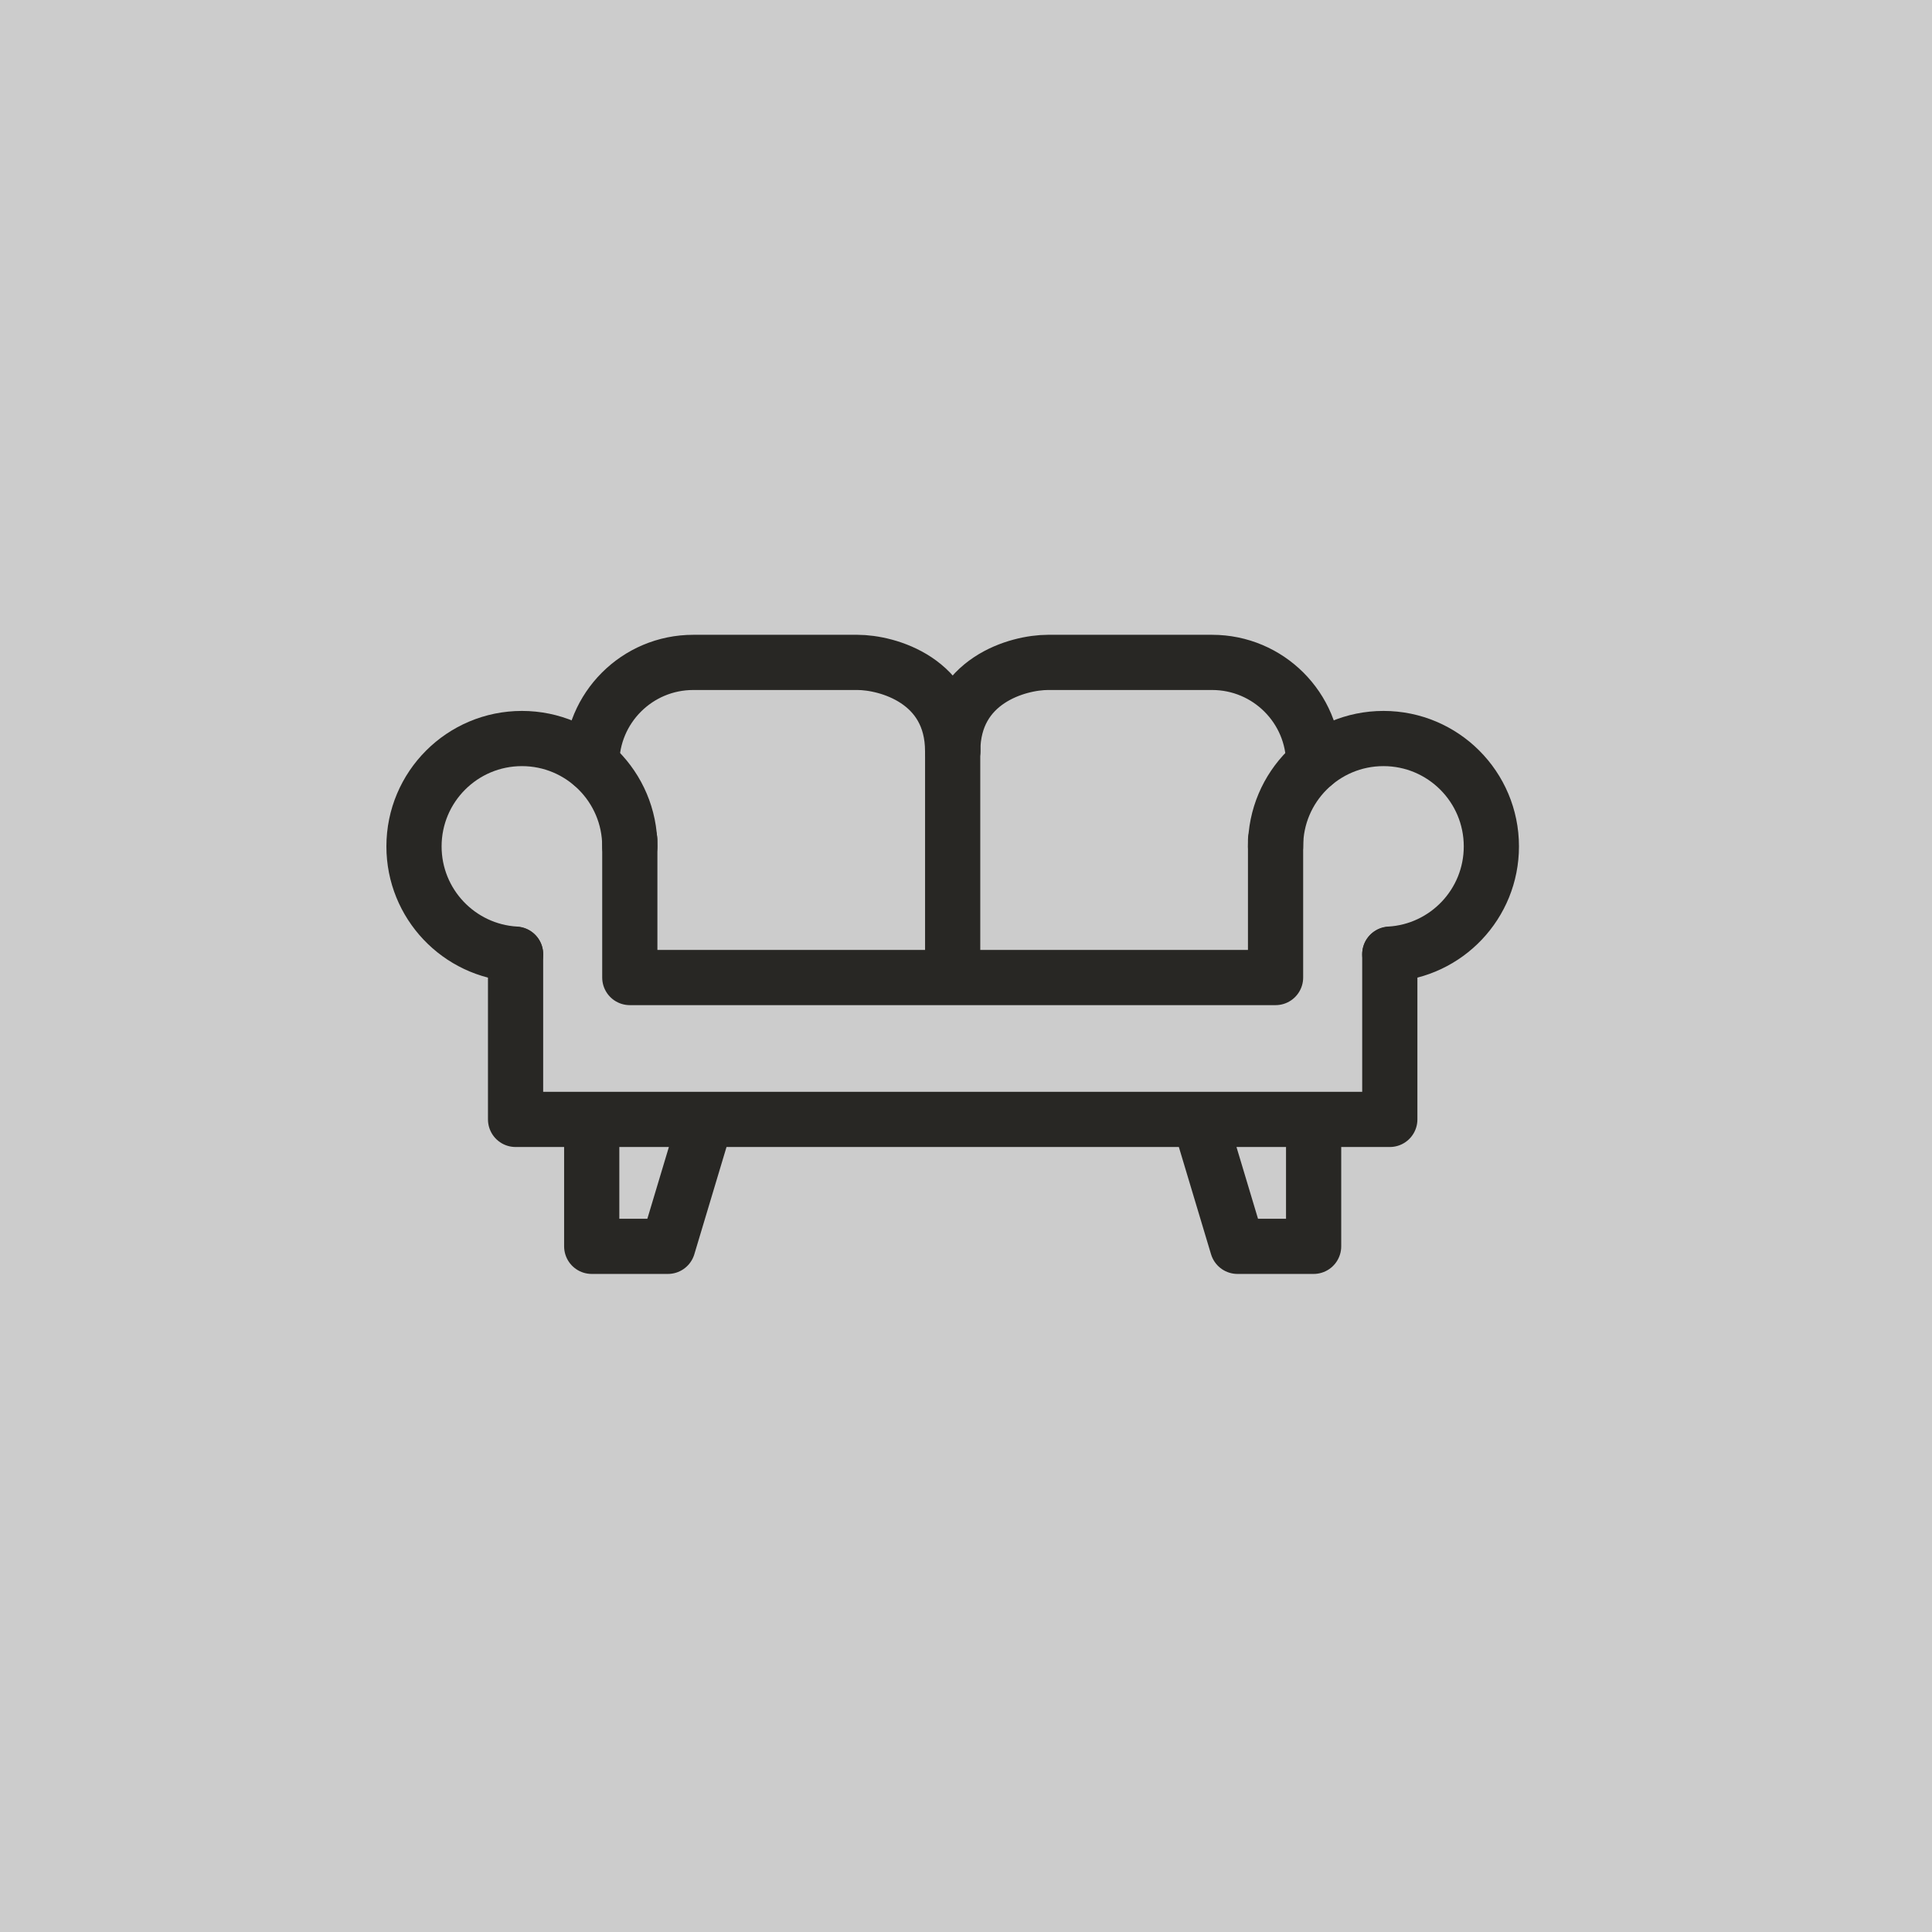
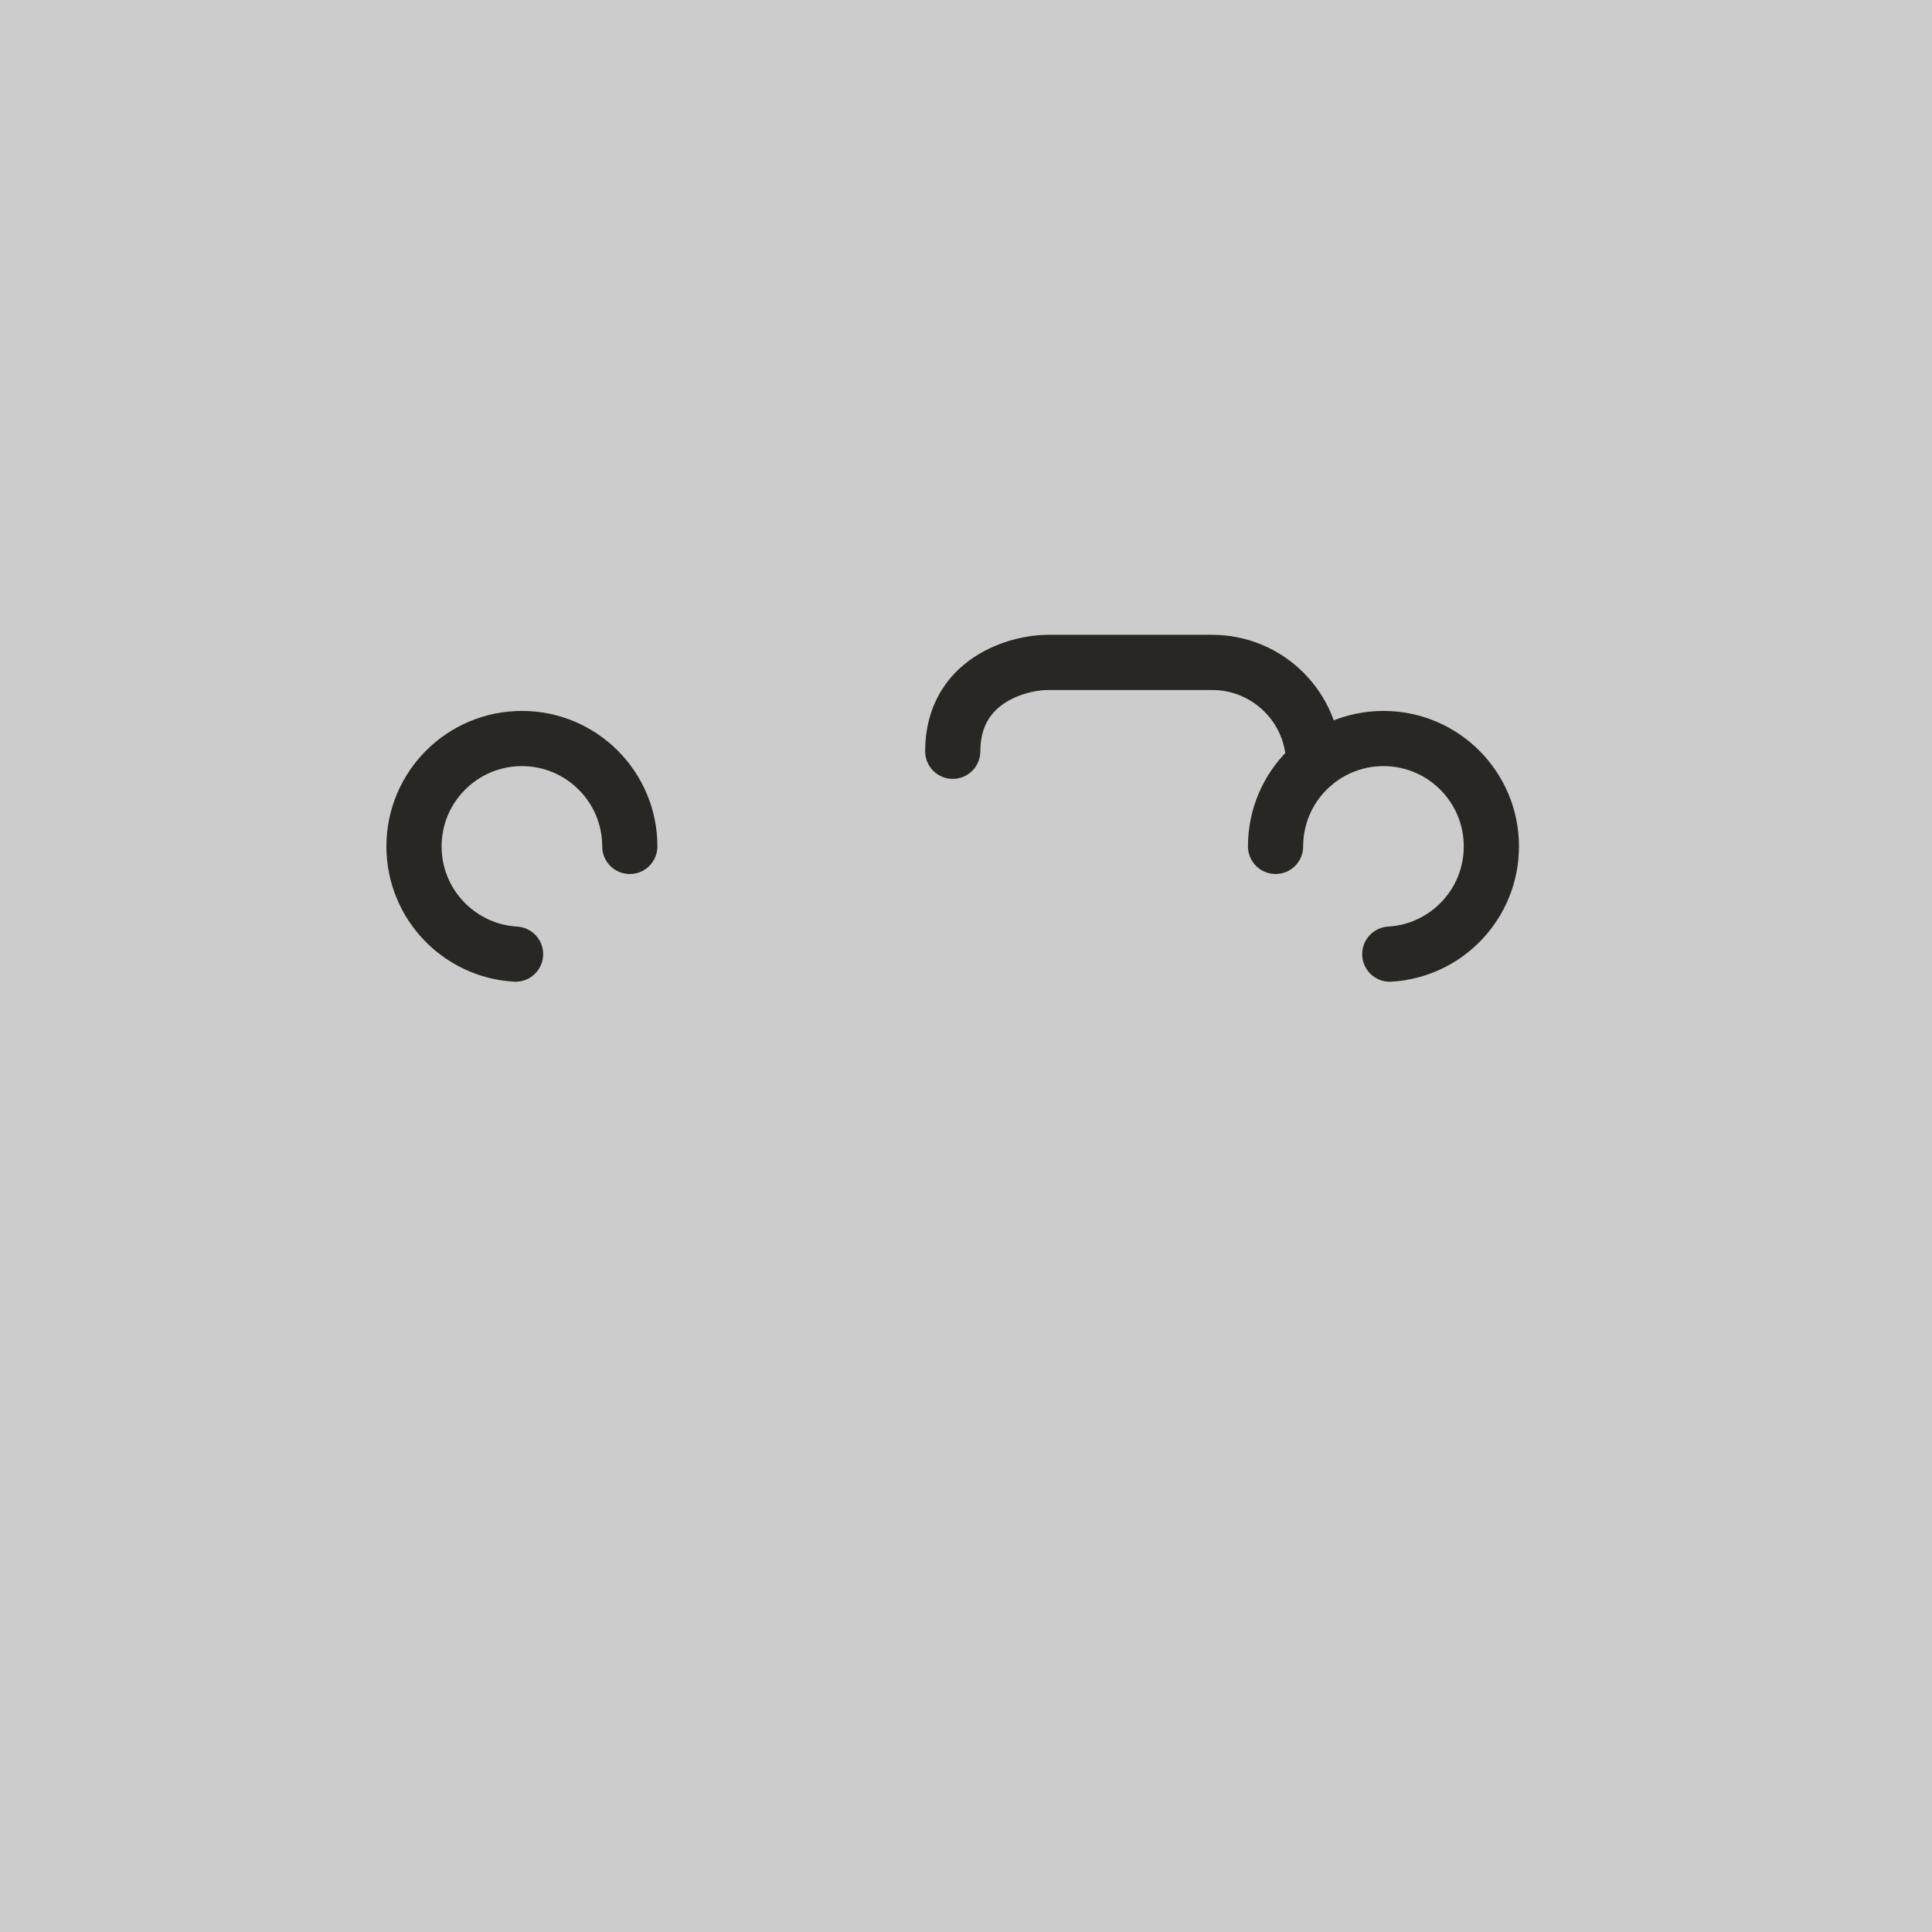
<svg xmlns="http://www.w3.org/2000/svg" width="70" height="70" viewBox="0 0 70 70" fill="none">
  <rect x="0" y="0" width="70" height="70" fill="#808080" stroke="none" />
  <rect opacity="0.6" width="70" height="70" fill="white" />
-   <path d="M50.355 34.578V40.558H47.595M18.68 34.578V40.558H21.439M21.439 40.558V45.157H24.199L25.579 40.558M21.439 40.558H25.579M25.579 40.558H43.456M47.595 40.558V45.157H44.836L43.456 40.558M47.595 40.558H43.456M22.819 30.439V35.418H34.517M46.216 30.439V35.418H34.517M34.517 35.418V27.141" stroke="#282724" stroke-width="2" stroke-linecap="round" stroke-linejoin="round" />
  <path d="M22.819 30.667C22.819 28.508 21.069 26.758 18.91 26.758C16.75 26.758 15 28.508 15 30.667C15 32.749 16.628 34.451 18.68 34.57" stroke="#282724" stroke-width="2" stroke-linecap="round" stroke-linejoin="round" />
  <path d="M46.216 30.667C46.216 28.508 47.966 26.758 50.126 26.758C52.285 26.758 54.035 28.508 54.035 30.667C54.035 32.749 52.408 34.451 50.355 34.57" stroke="#282724" stroke-width="2" stroke-linecap="round" stroke-linejoin="round" />
-   <path d="M21.438 27.68V27.68C21.438 25.647 23.085 24 25.117 24H31.066C32.139 24 34.516 24.644 34.516 27.22" stroke="#282724" stroke-width="2" stroke-linecap="round" stroke-linejoin="round" />
  <path d="M47.598 27.68V27.68C47.598 25.647 45.95 24 43.918 24H37.969C36.896 24 34.52 24.644 34.52 27.22" stroke="#282724" stroke-width="2" stroke-linecap="round" stroke-linejoin="round" />
</svg>